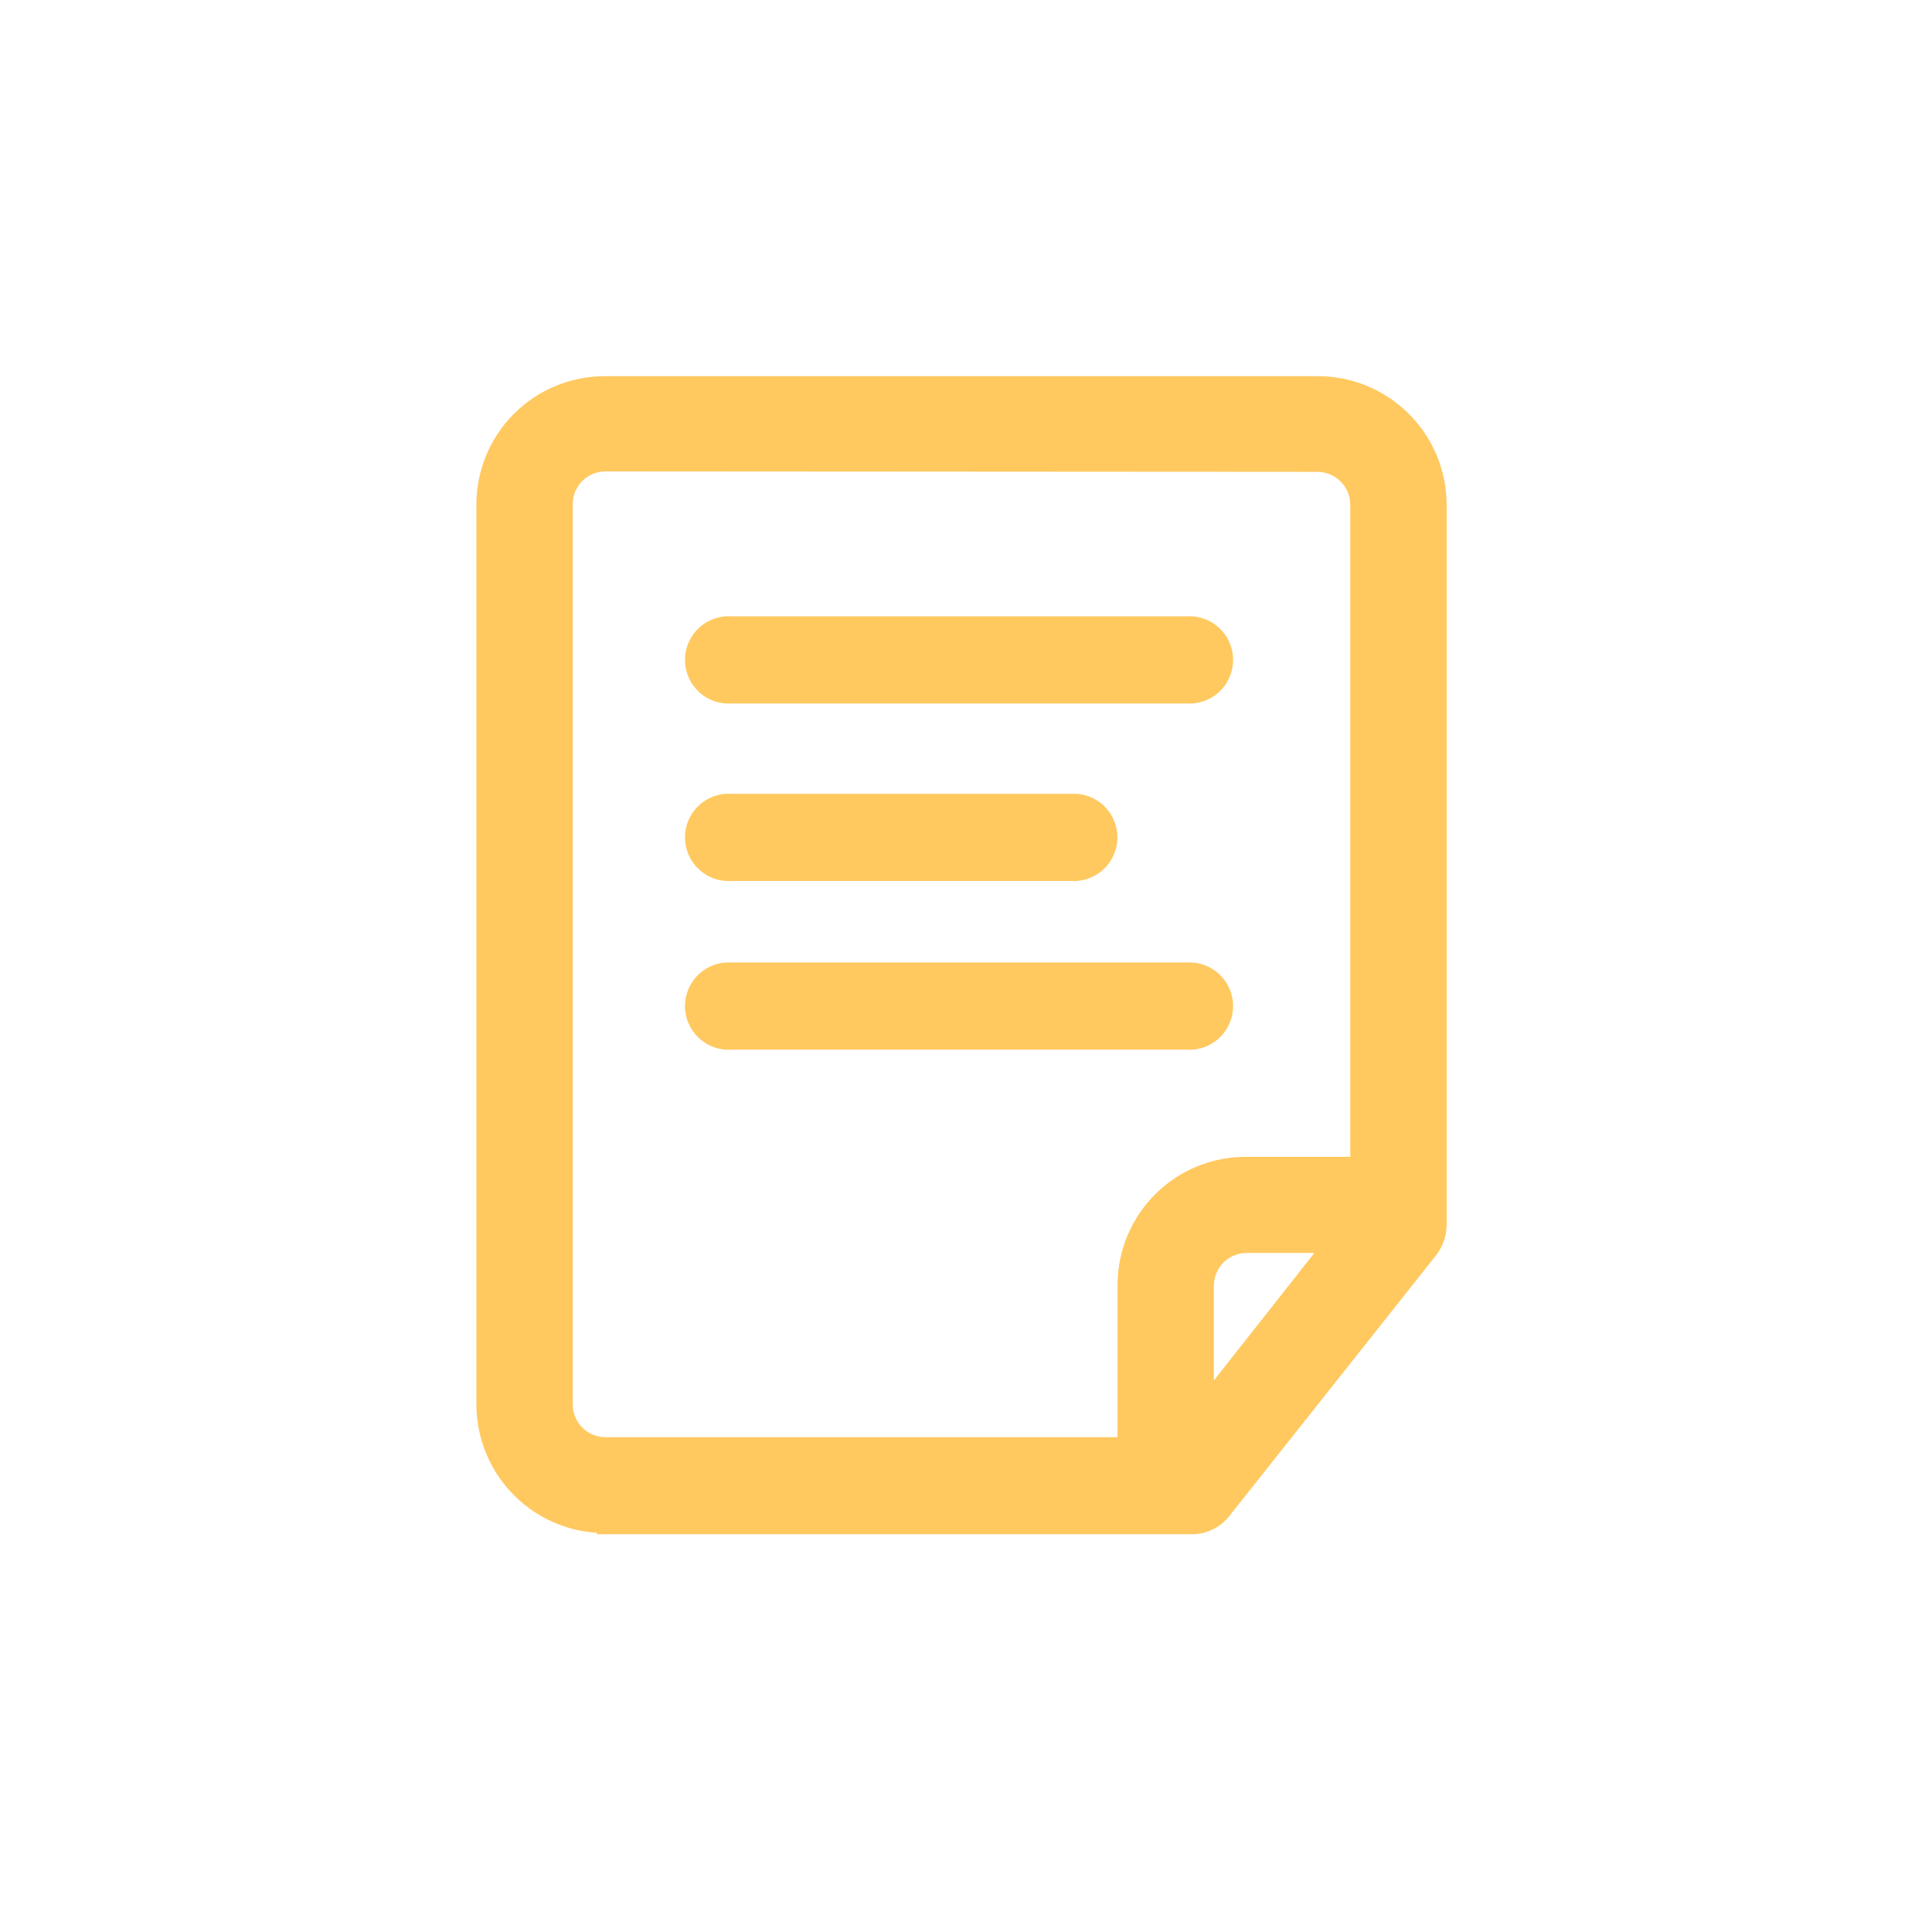
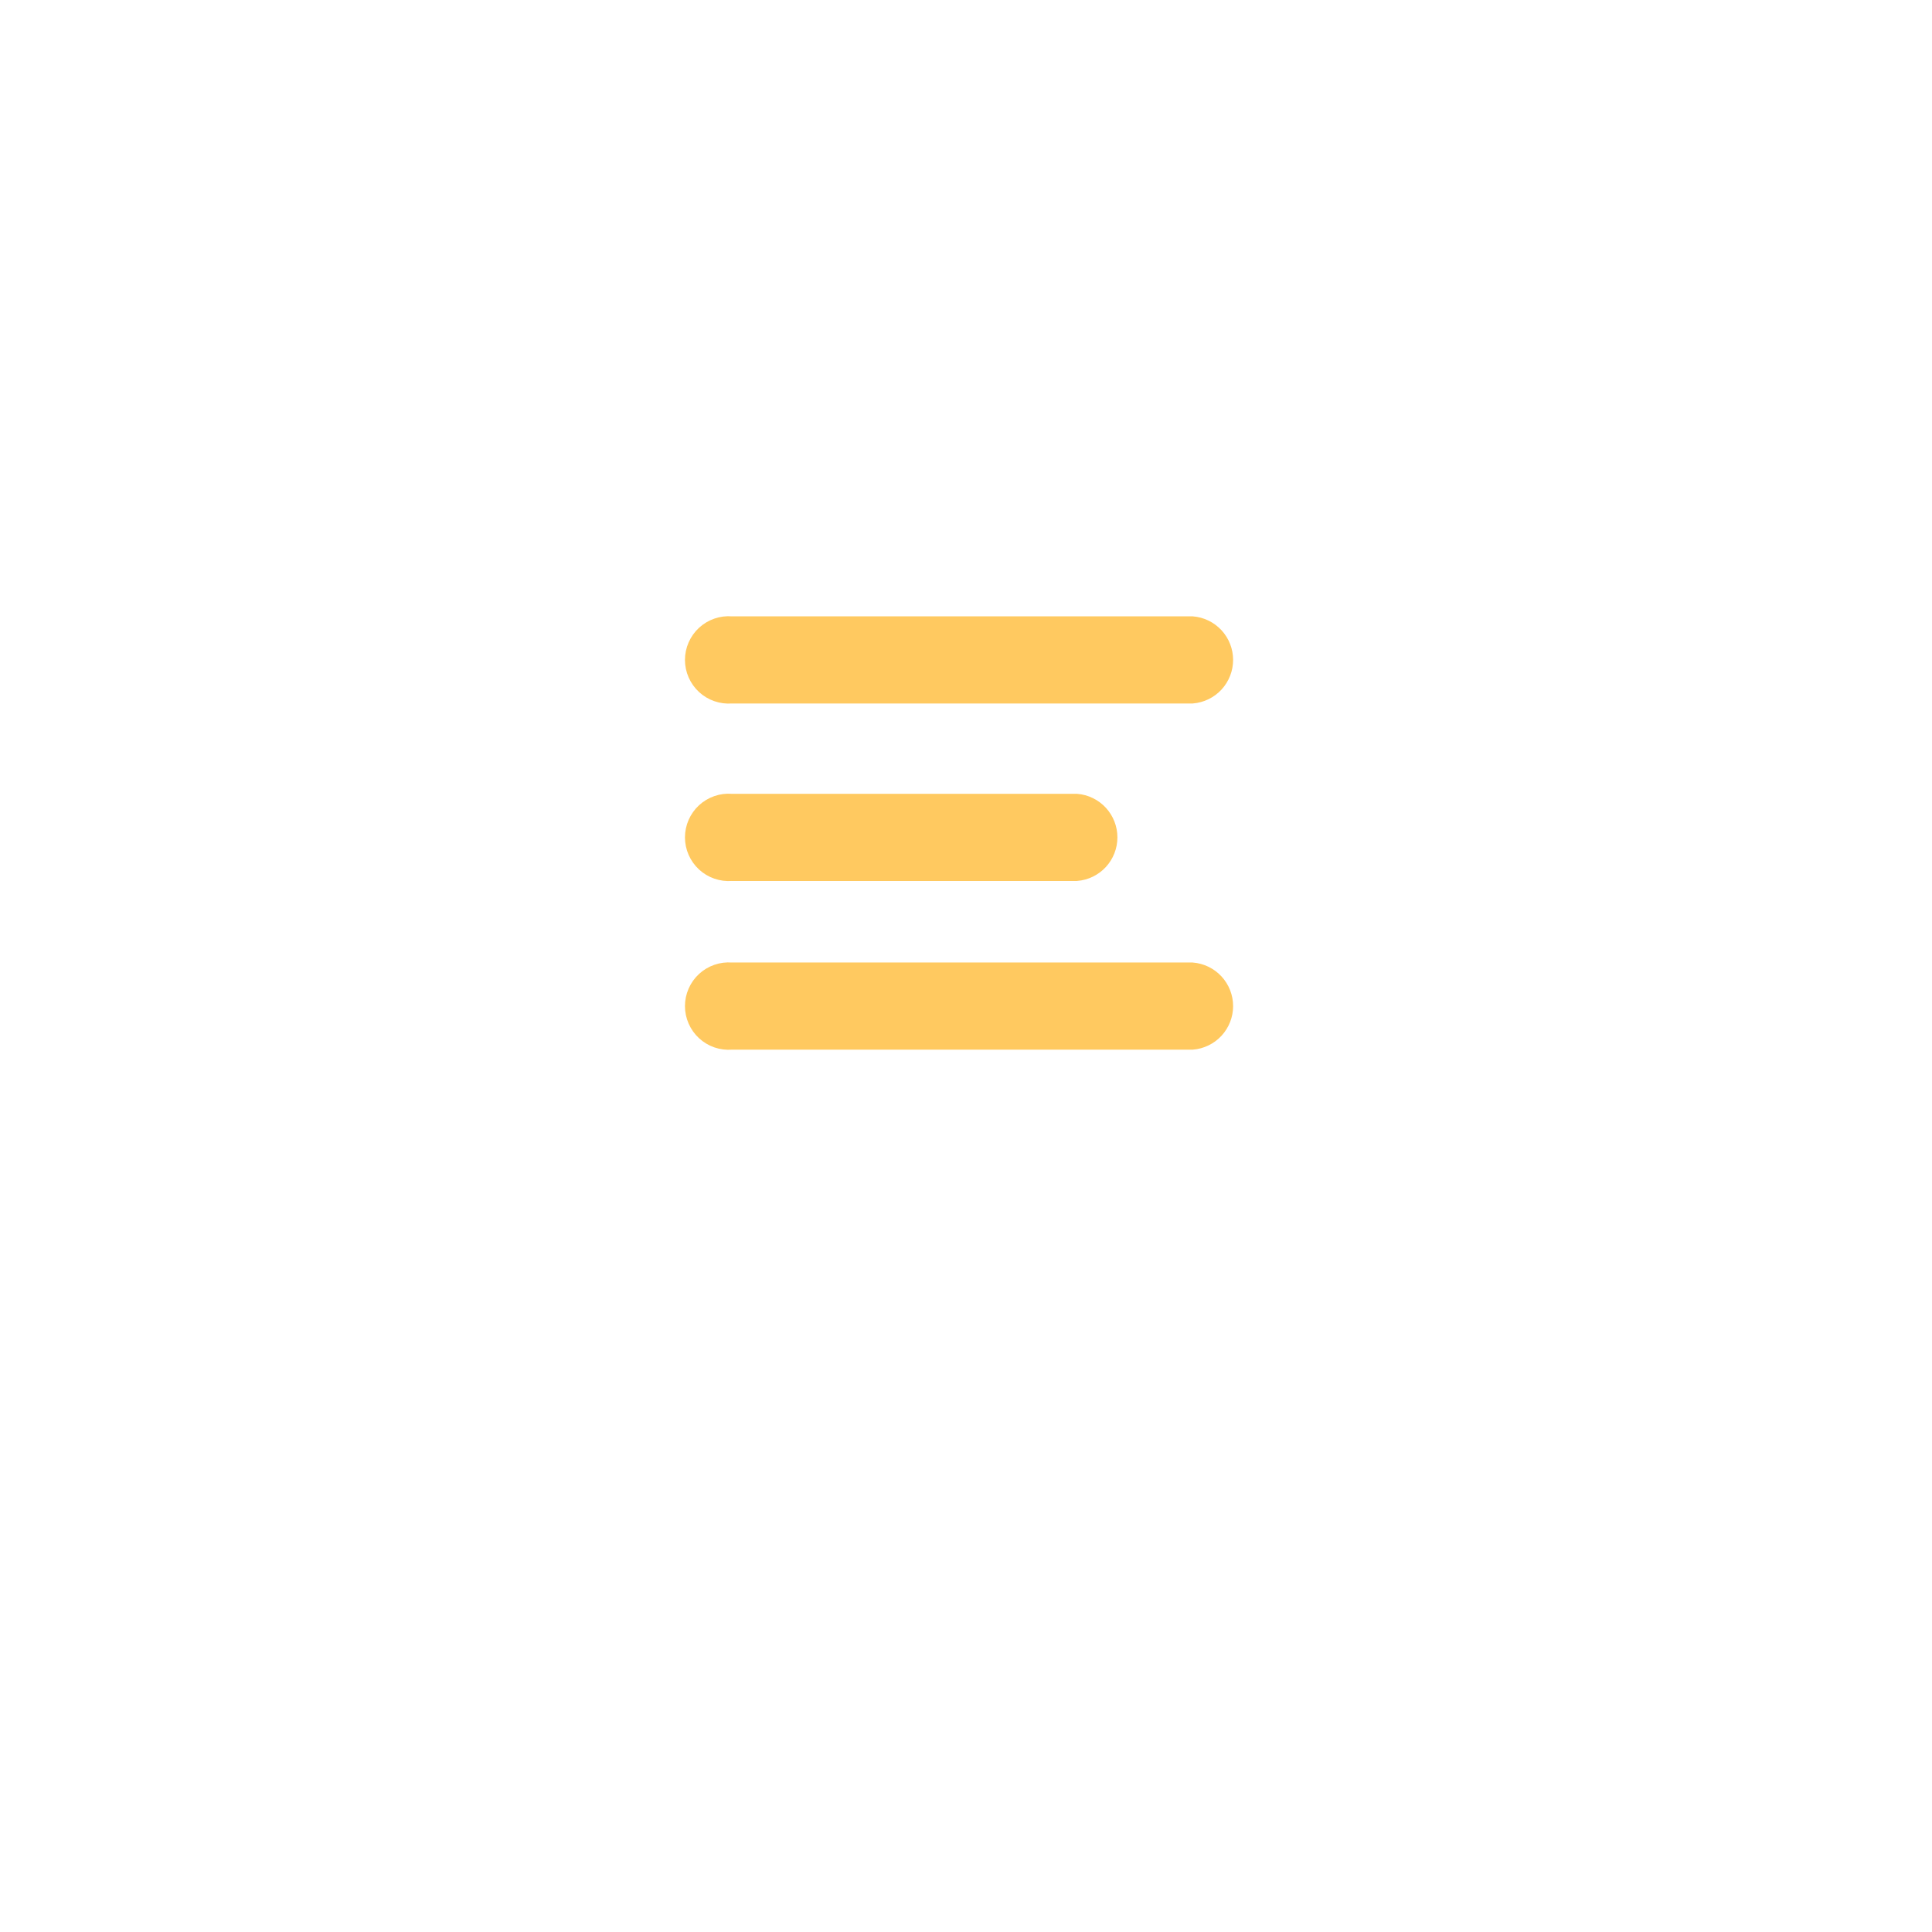
<svg xmlns="http://www.w3.org/2000/svg" width="86" height="86" viewBox="0 0 86 86" fill="none">
  <path d="M32.56 46.35C32.344 46.367 32.127 46.339 31.922 46.269C31.717 46.198 31.529 46.085 31.37 45.938C31.211 45.791 31.084 45.613 30.997 45.414C30.91 45.216 30.865 45.001 30.865 44.785C30.865 44.568 30.91 44.354 30.997 44.155C31.084 43.956 31.211 43.778 31.37 43.631C31.529 43.484 31.717 43.372 31.922 43.301C32.127 43.23 32.344 43.202 32.56 43.22H53.07C53.464 43.251 53.831 43.43 54.099 43.72C54.366 44.01 54.515 44.39 54.515 44.785C54.515 45.179 54.366 45.56 54.099 45.85C53.831 46.14 53.464 46.318 53.07 46.35H32.56ZM32.56 38.84C32.344 38.857 32.127 38.829 31.922 38.758C31.717 38.688 31.529 38.575 31.37 38.428C31.211 38.281 31.084 38.103 30.997 37.904C30.91 37.706 30.865 37.491 30.865 37.275C30.865 37.058 30.91 36.844 30.997 36.645C31.084 36.447 31.211 36.268 31.37 36.121C31.529 35.974 31.717 35.862 31.922 35.791C32.127 35.72 32.344 35.692 32.56 35.71H47.92C48.314 35.741 48.681 35.92 48.949 36.21C49.216 36.5 49.365 36.88 49.365 37.275C49.365 37.669 49.216 38.05 48.949 38.34C48.681 38.63 48.314 38.808 47.92 38.84H32.56ZM32.56 30.94C32.344 30.957 32.127 30.929 31.922 30.858C31.717 30.788 31.529 30.675 31.37 30.528C31.211 30.381 31.084 30.203 30.997 30.004C30.91 29.806 30.865 29.591 30.865 29.375C30.865 29.158 30.91 28.944 30.997 28.745C31.084 28.547 31.211 28.368 31.37 28.221C31.529 28.074 31.717 27.962 31.922 27.891C32.127 27.82 32.344 27.792 32.56 27.81H53.07C53.464 27.841 53.831 28.02 54.099 28.31C54.366 28.6 54.515 28.98 54.515 29.375C54.515 29.769 54.366 30.15 54.099 30.44C53.831 30.73 53.464 30.908 53.07 30.94H32.56Z" fill="#FFC960" stroke="#FFC960" stroke-width="0.75" stroke-miterlimit="10" />
-   <path d="M26.94 67.869C25.522 67.869 24.162 67.307 23.157 66.306C22.153 65.305 21.586 63.947 21.58 62.529V22.459C21.58 21.756 21.719 21.06 21.989 20.411C22.258 19.762 22.654 19.172 23.151 18.676C23.649 18.18 24.241 17.787 24.891 17.52C25.541 17.253 26.237 17.116 26.94 17.119H58.66C60.078 17.119 61.439 17.681 62.443 18.682C63.448 19.683 64.015 21.041 64.02 22.459V54.509C64.018 54.904 63.892 55.289 63.66 55.609L54.43 67.249C54.266 67.461 54.055 67.632 53.814 67.748C53.573 67.864 53.308 67.923 53.04 67.919H26.94V67.869ZM26.94 20.609C26.458 20.612 25.997 20.804 25.656 21.145C25.316 21.486 25.123 21.947 25.12 22.429V62.529C25.123 63.011 25.316 63.472 25.656 63.813C25.997 64.154 26.458 64.347 26.94 64.349H50.12V57.199C50.12 56.497 50.259 55.801 50.529 55.153C50.799 54.504 51.194 53.915 51.692 53.42C52.19 52.924 52.781 52.532 53.431 52.266C54.081 52 54.778 51.865 55.48 51.869H60.48V22.459C60.478 21.975 60.284 21.511 59.941 21.168C59.599 20.825 59.135 20.632 58.65 20.629L26.94 20.609ZM55.48 55.399C54.998 55.402 54.537 55.594 54.196 55.935C53.855 56.276 53.663 56.737 53.66 57.219V62.529L59.28 55.399H55.48Z" fill="#FFC960" stroke="#FFC960" stroke-width="0.75" stroke-miterlimit="10" />
</svg>